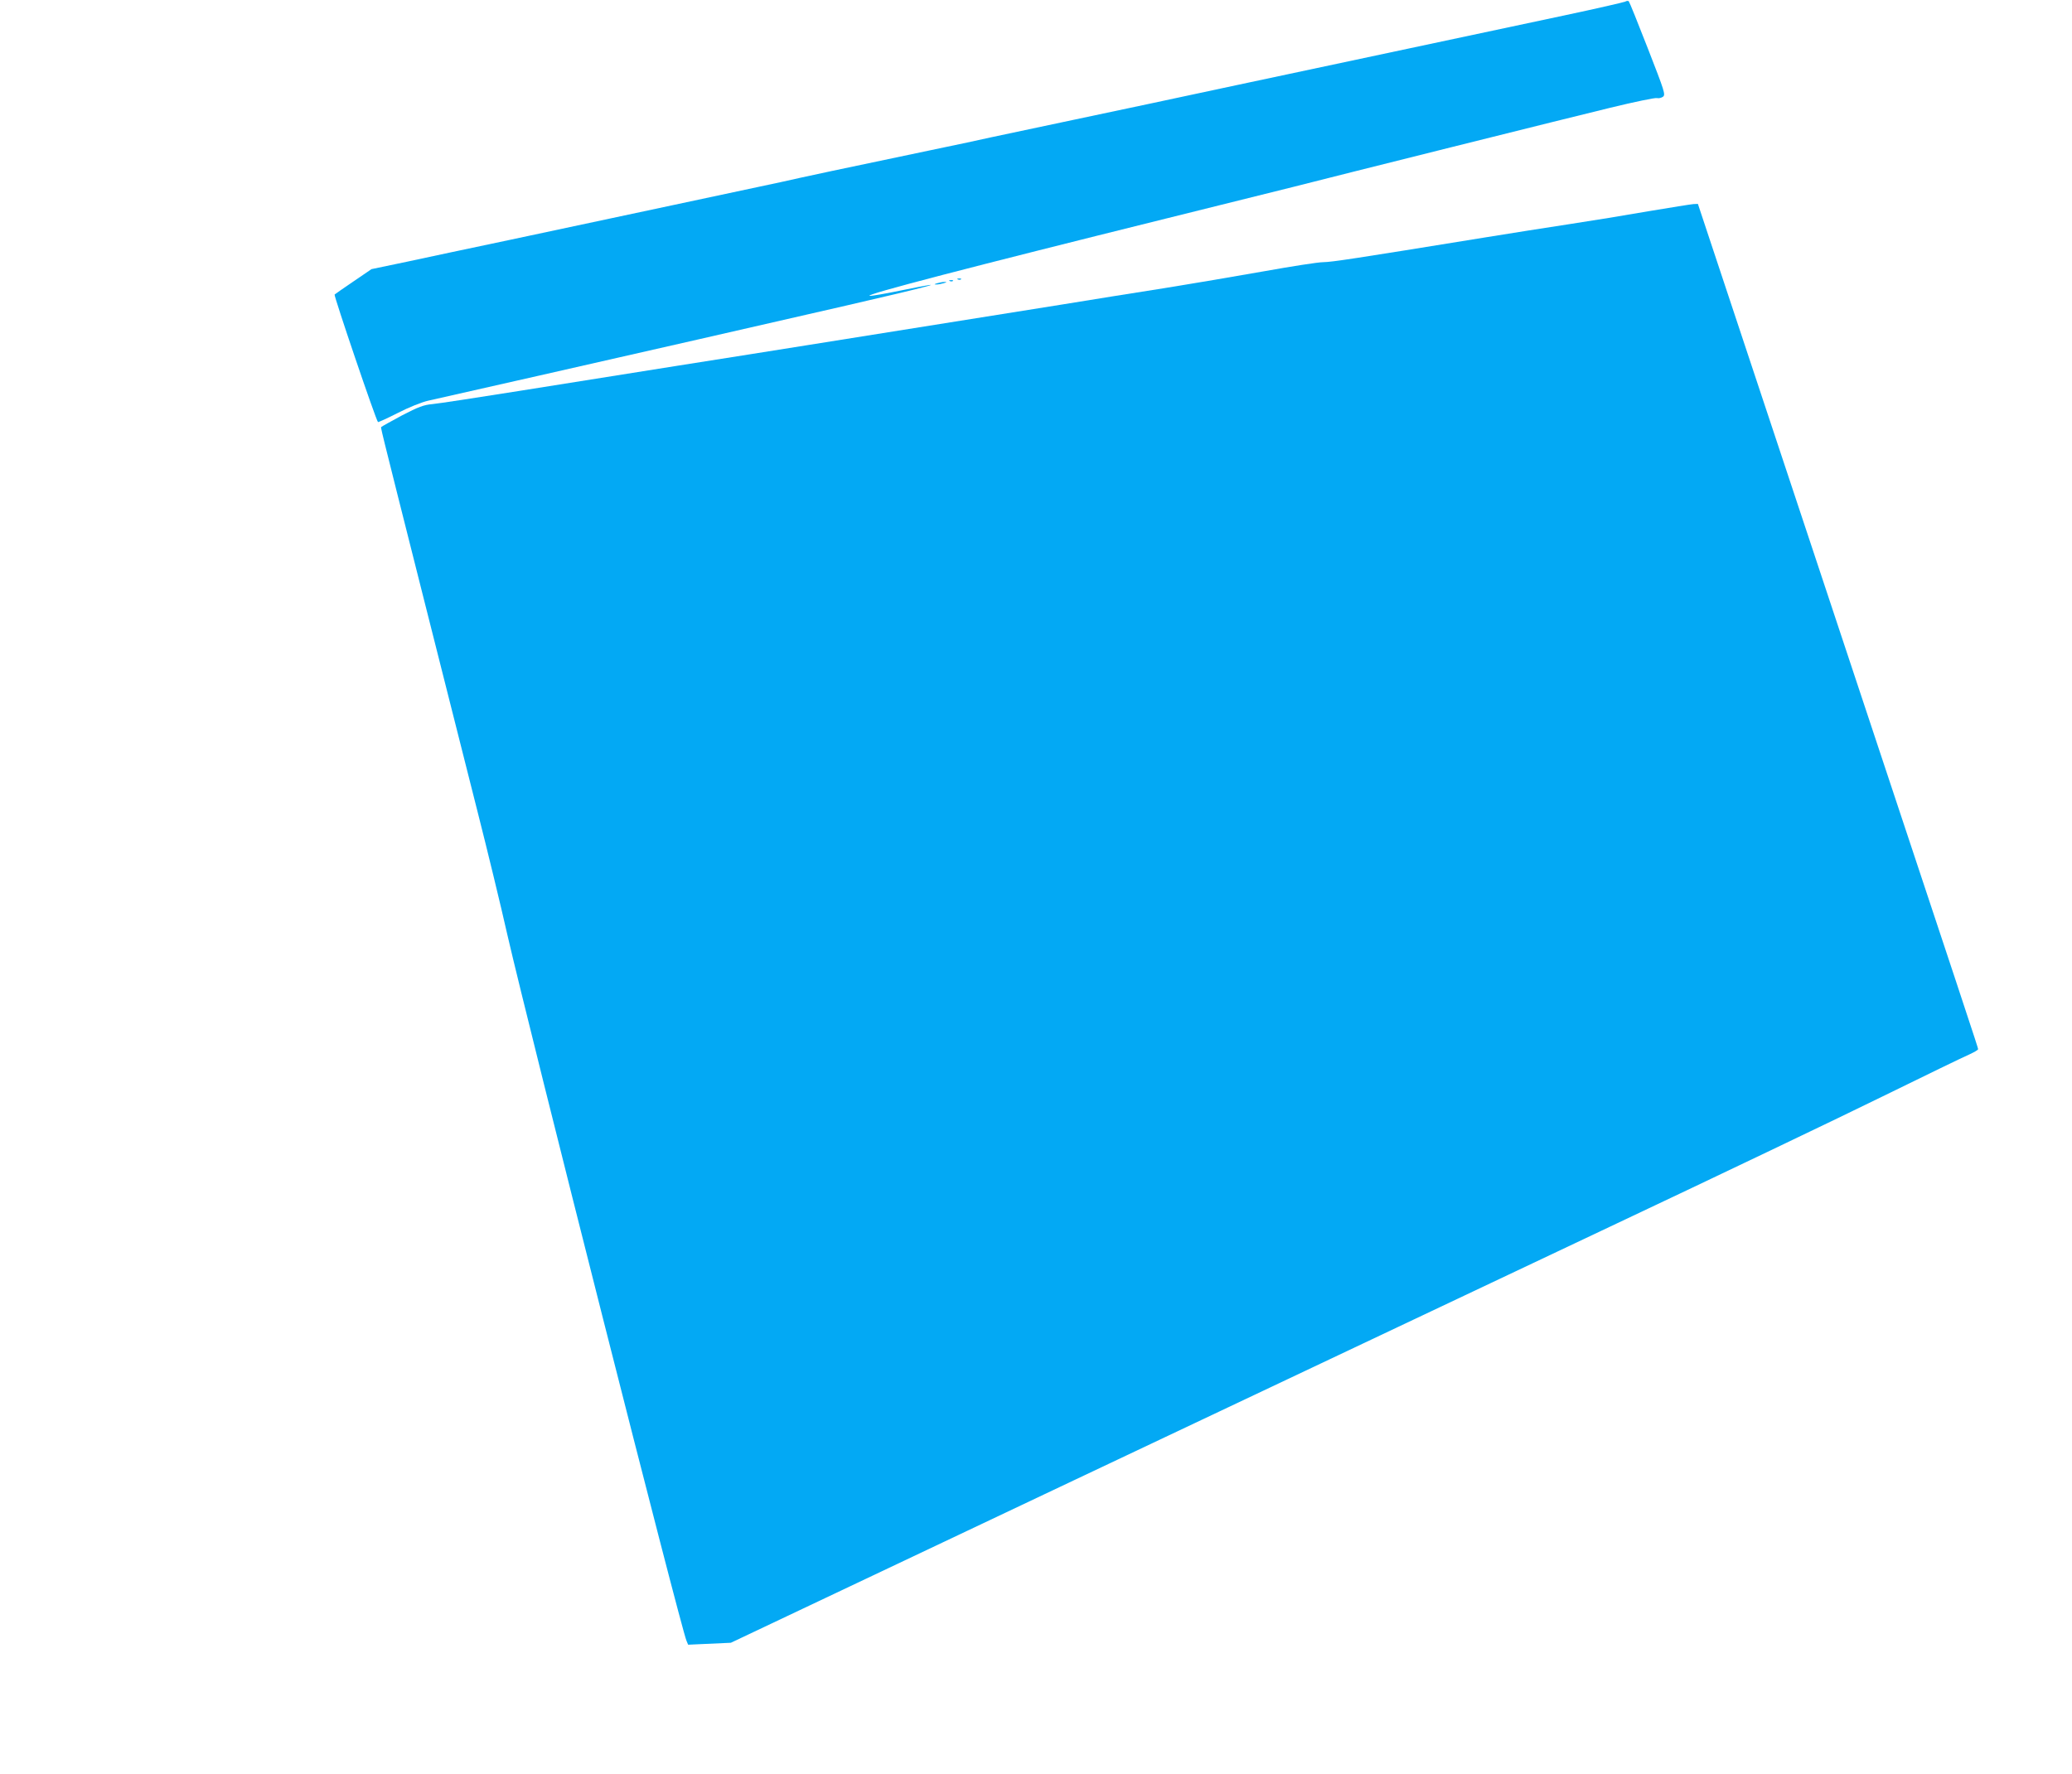
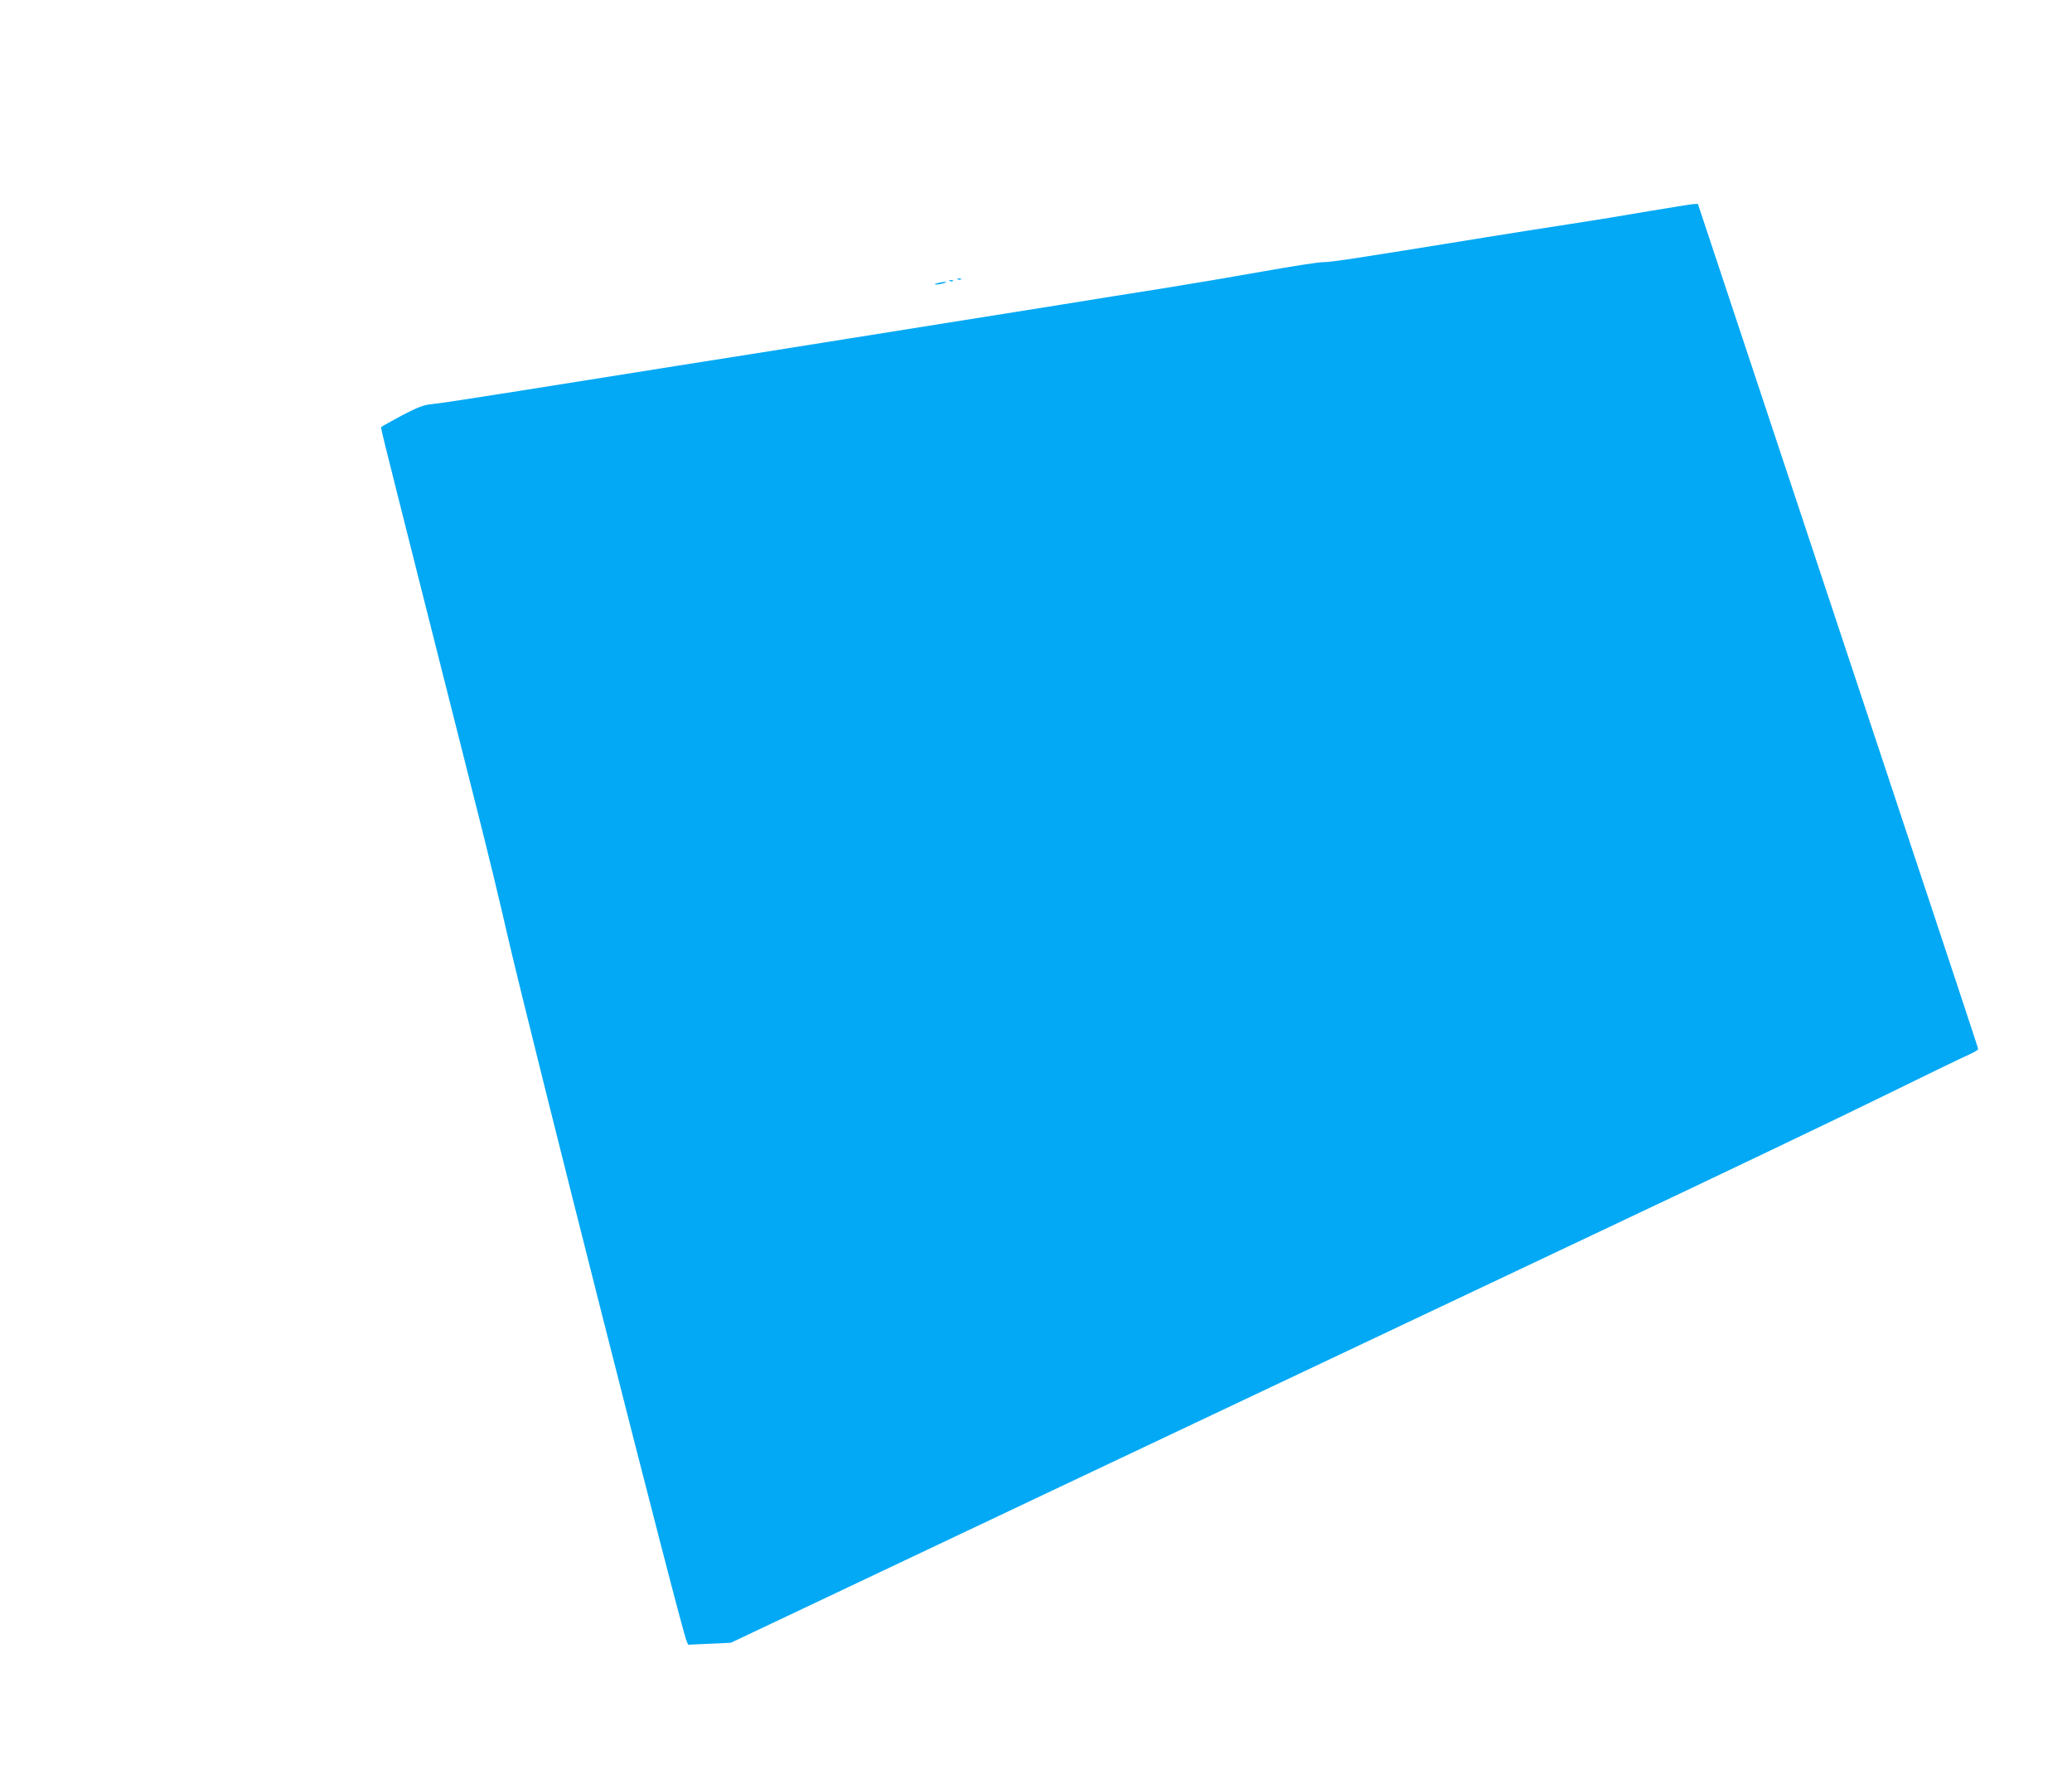
<svg xmlns="http://www.w3.org/2000/svg" version="1.0" width="1280pt" height="1096pt" viewBox="0 0 1280 1096" preserveAspectRatio="xMidYMid meet">
  <g transform="translate(0,1096) scale(0.1,-0.1)" fill="#03a9f4" stroke="none">
-     <path d="M10040 10950 c-8 -4 -177 -43 -375 -85 -405 -86 -1157 -246 -2021 -430 -319 -69 -774 -165 -1010 -215 -236 -50 -467 -99 -514 -109 -47 -11 -215 -47 -375 -80 -513 -107 -807 -170 -920 -196 -60 -13 -364 -78 -675 -144 -311 -66 -756 -161 -990 -211 -234 -49 -524 -111 -645 -137 l-220 -46 -110 -75 c-60 -41 -114 -78 -118 -82 -6 -6 255 -775 268 -788 2 -2 57 23 122 56 68 35 148 67 188 76 39 9 347 79 685 155 338 77 782 178 985 224 204 47 612 140 909 208 527 121 692 166 341 94 -97 -20 -184 -35 -193 -33 -34 7 629 179 1833 478 396 98 747 186 780 194 241 62 1746 438 1962 490 148 36 278 63 289 60 10 -3 27 1 37 8 17 13 11 31 -93 298 -61 157 -114 288 -118 292 -4 4 -14 3 -22 -2z" />
    <path d="M10185 9655 c-137 -24 -358 -60 -490 -80 -132 -20 -366 -57 -520 -82 -813 -132 -945 -152 -1000 -153 -33 0 -197 -26 -365 -56 -168 -30 -447 -77 -620 -105 -173 -27 -454 -72 -625 -100 -311 -50 -1051 -168 -1585 -253 -157 -25 -514 -82 -795 -126 -280 -45 -721 -115 -980 -156 -258 -41 -499 -78 -534 -81 -54 -5 -86 -17 -188 -70 -67 -36 -124 -68 -127 -71 -4 -8 -24 71 258 -1047 125 -495 276 -1093 336 -1330 60 -236 143 -578 184 -760 138 -600 1072 -4284 1107 -4364 l10 -24 132 6 132 6 2115 1002 c1163 550 2657 1257 3320 1571 663 313 1420 675 1682 804 263 129 502 245 533 258 30 14 55 28 55 33 0 9 -37 120 -1000 3021 l-731 2202 -27 -1 c-15 -1 -139 -21 -277 -44z" />
    <path d="M5918 9233 c7 -3 16 -2 19 1 4 3 -2 6 -13 5 -11 0 -14 -3 -6 -6z" />
    <path d="M5868 9223 c7 -3 16 -2 19 1 4 3 -2 6 -13 5 -11 0 -14 -3 -6 -6z" />
    <path d="M5790 9210 c-20 -6 -21 -8 -5 -8 11 0 31 4 45 8 20 6 21 8 5 8 -11 0 -31 -4 -45 -8z" />
  </g>
</svg>